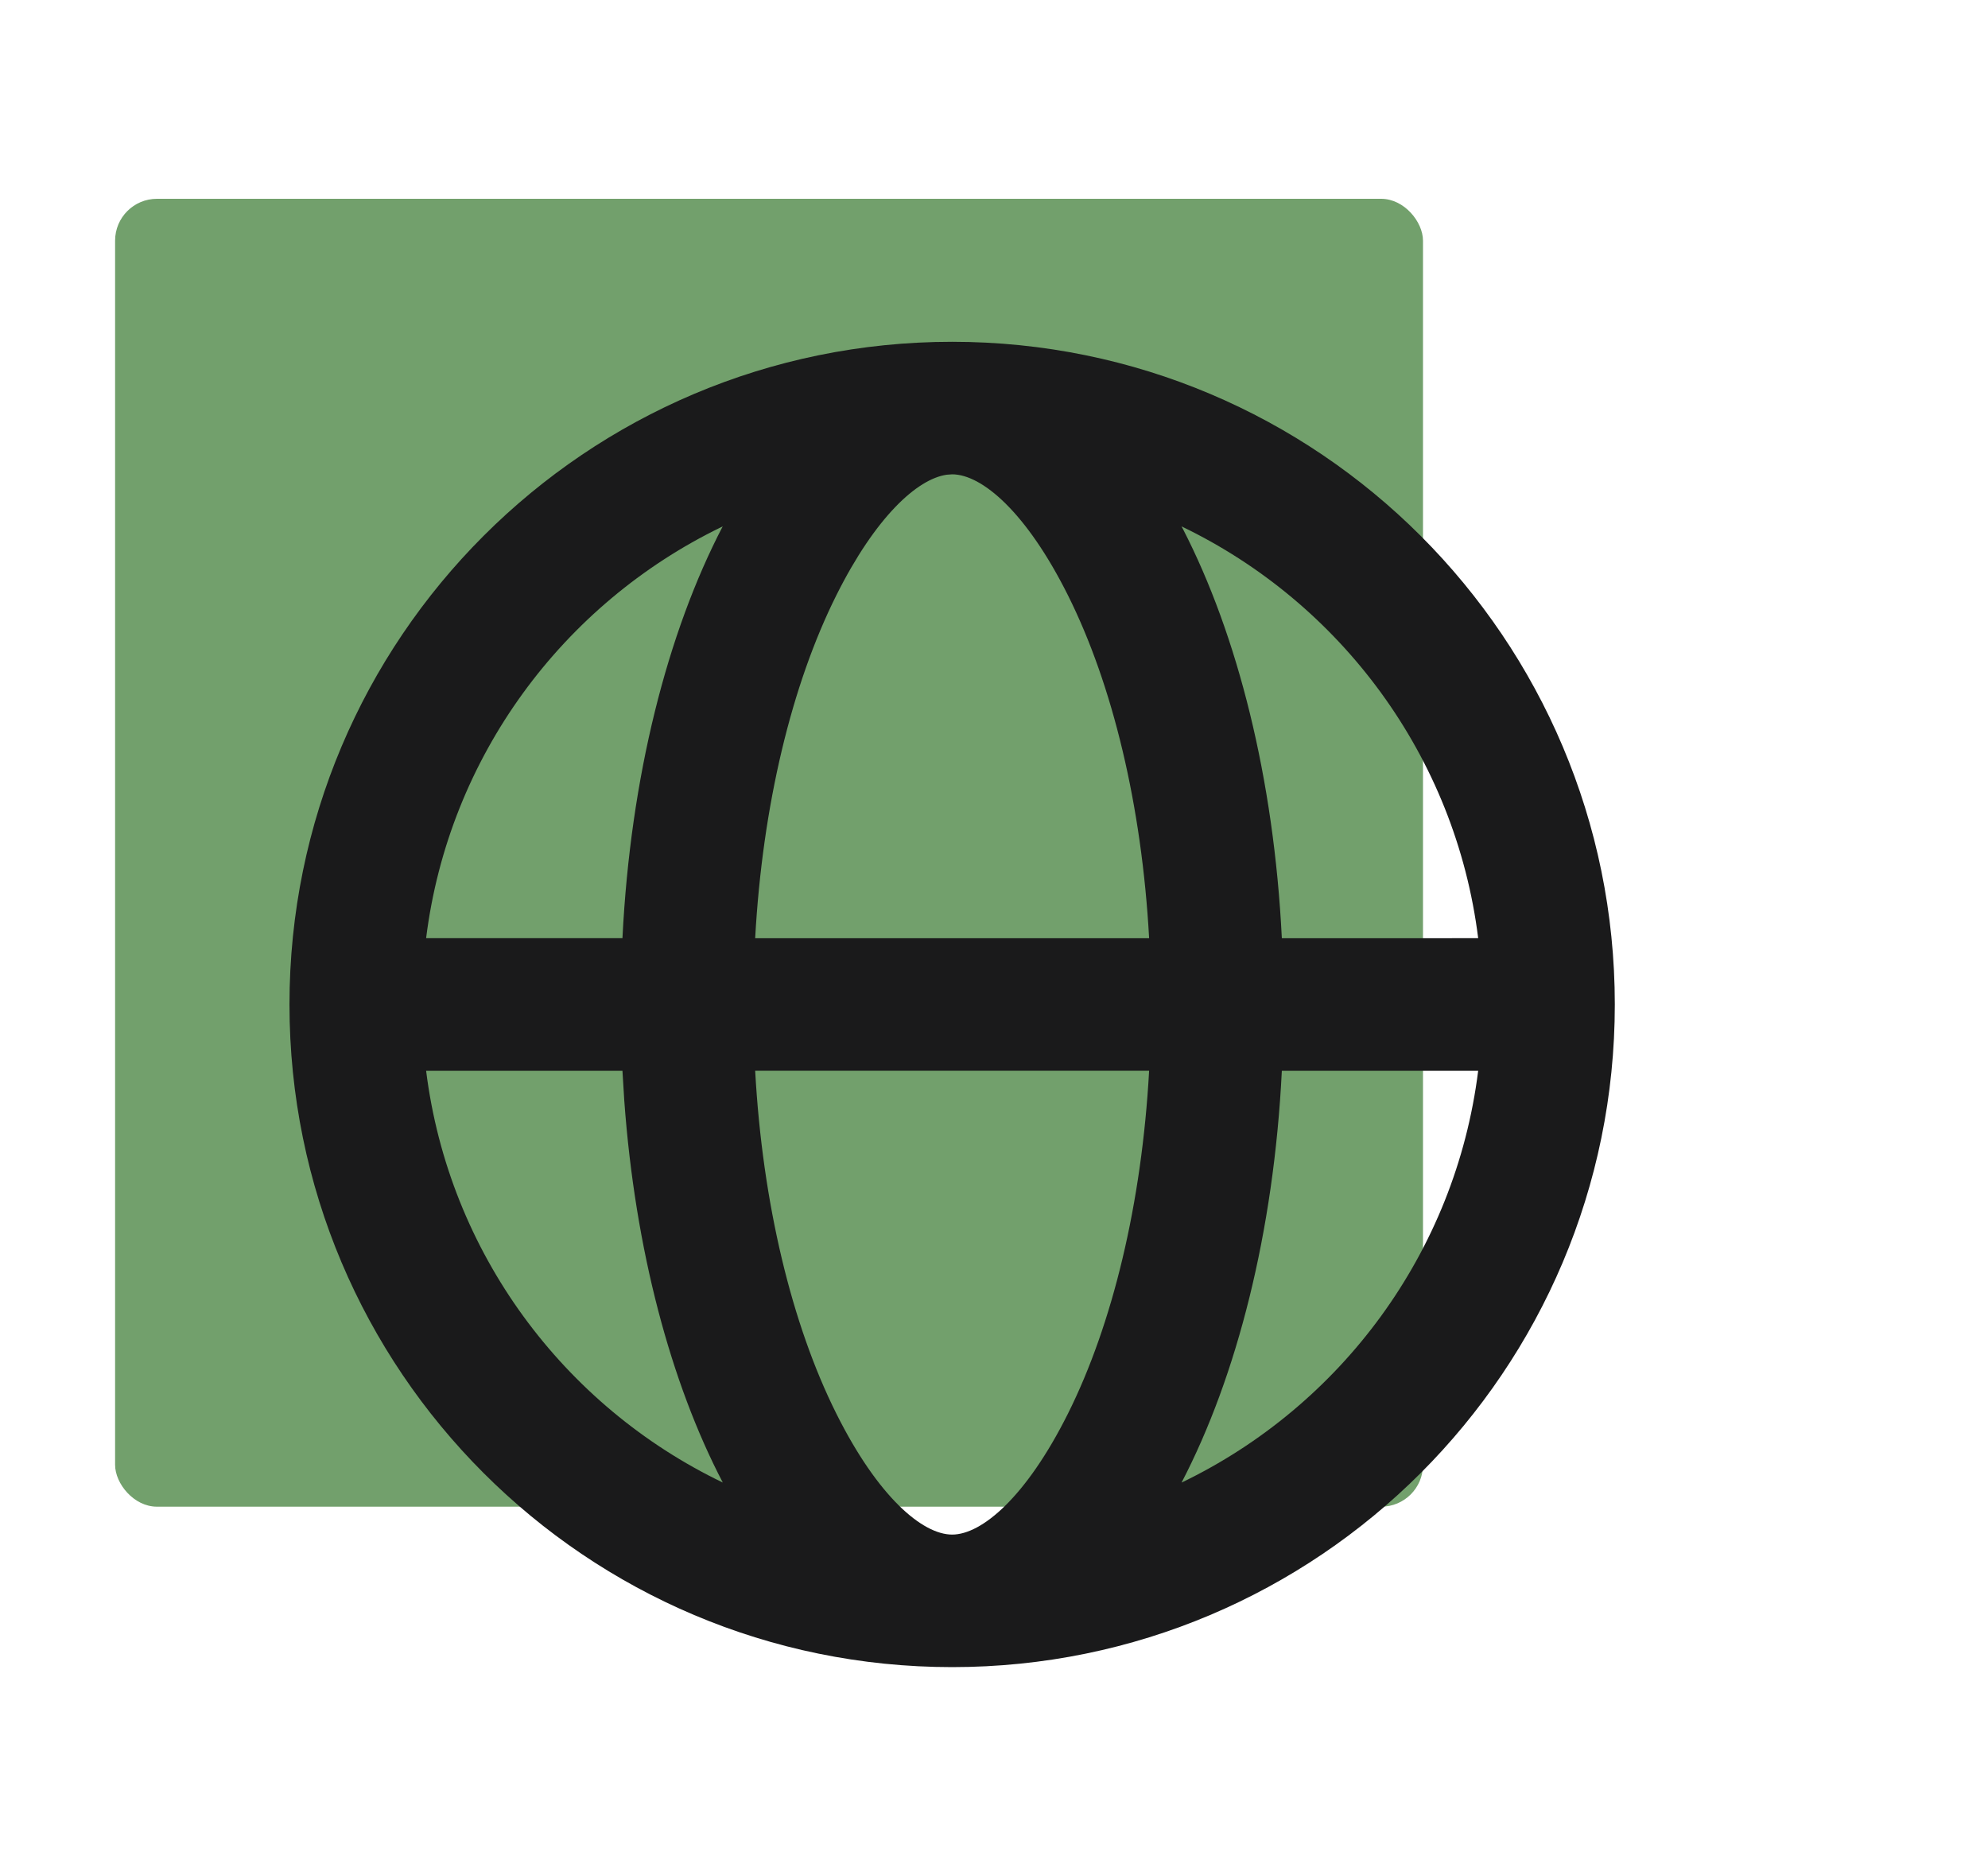
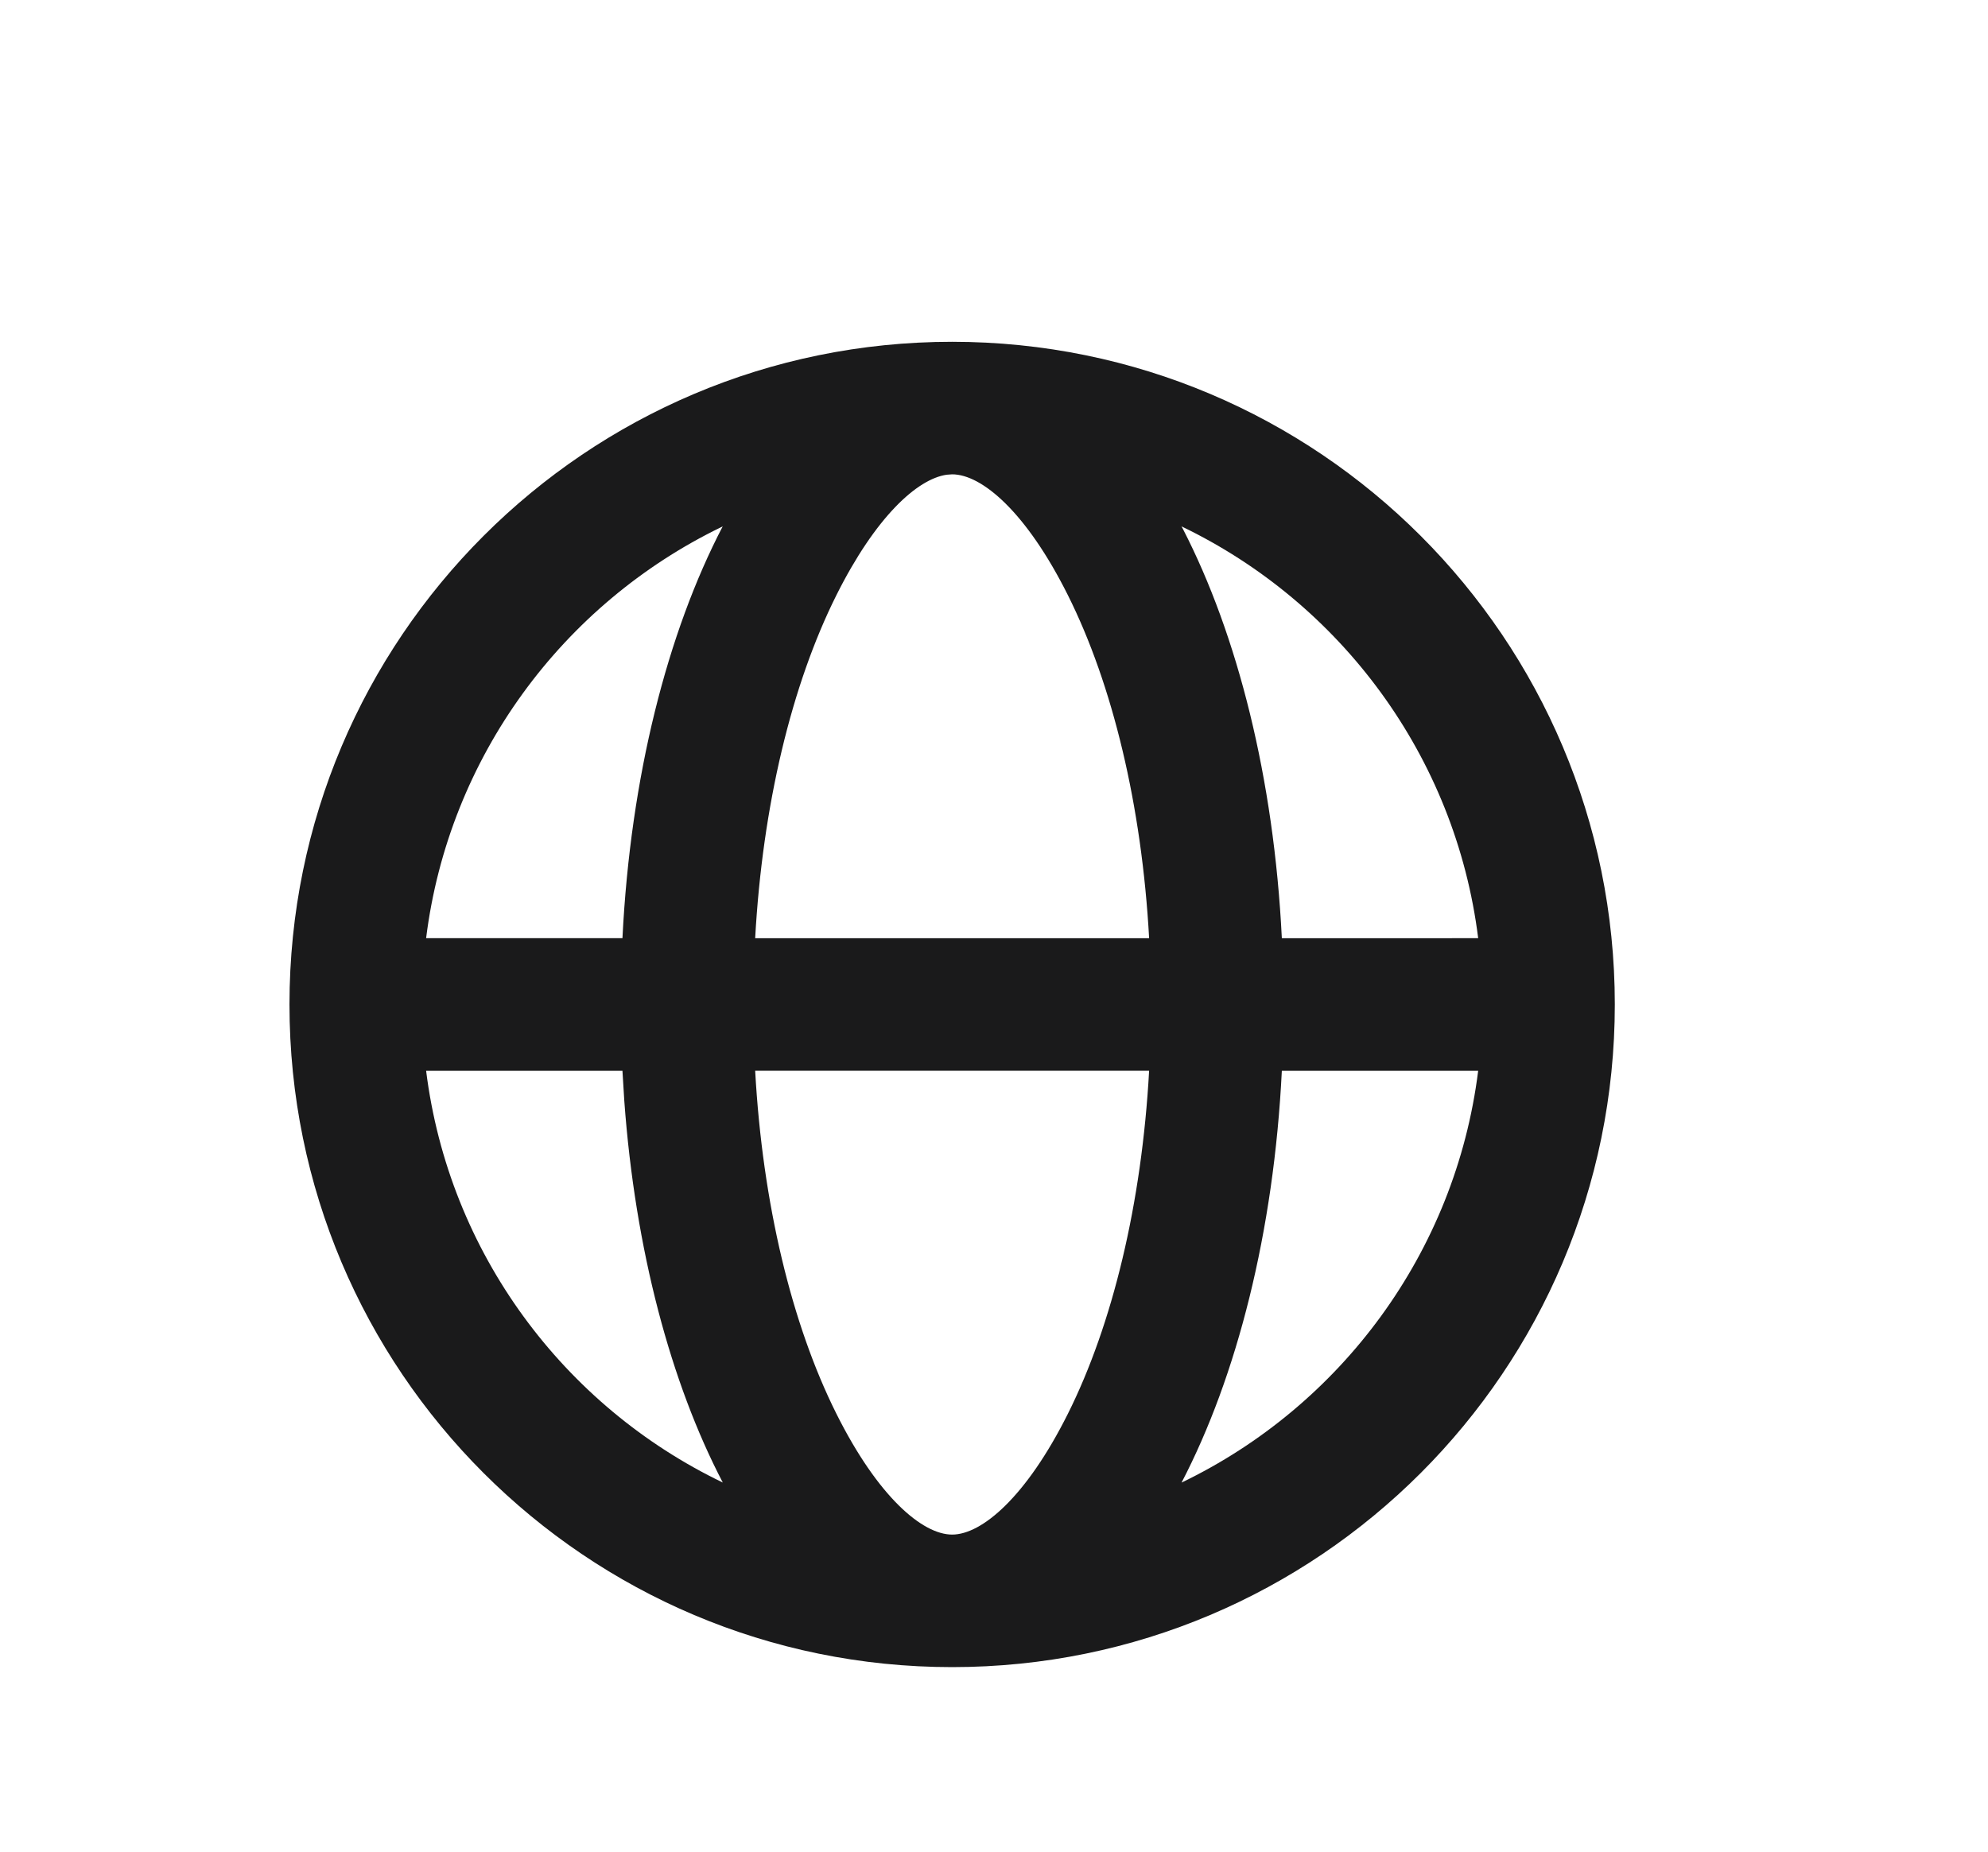
<svg xmlns="http://www.w3.org/2000/svg" width="190" height="177" viewBox="0 0 190 177" fill="none">
-   <rect x="11" y="19" width="125" height="125" rx="4" fill="#72A06C" />
  <path fill-rule="evenodd" clip-rule="evenodd" d="M91 32.667C125.978 32.667 154.333 61.022 154.333 96C154.333 130.978 125.978 159.334 91 159.334C56.022 159.334 27.666 130.978 27.666 96C27.666 61.022 56.022 32.667 91 32.667ZM109.825 102.339H72.174C72.877 115.027 75.668 126.579 79.938 135.119C83.914 143.072 88.163 146.667 91 146.667C93.836 146.667 98.085 143.072 102.062 135.119C106.332 126.579 109.123 115.027 109.825 102.339ZM141.274 102.34L122.51 102.342C121.744 117.756 118.214 131.545 112.926 141.697C128.114 134.39 139.103 119.734 141.274 102.34ZM59.49 102.342L40.726 102.34C42.897 119.734 53.886 134.39 69.078 141.692C64.117 132.178 60.704 119.466 59.666 105.212L59.49 102.342V102.342ZM69.074 50.304L68.909 50.391C53.803 57.721 42.887 72.334 40.725 89.666L59.49 89.665C60.255 74.248 63.785 60.457 69.074 50.304ZM91 45.334L90.485 45.371C87.665 45.772 83.68 49.396 79.938 56.882C75.667 65.423 72.876 76.977 72.174 89.668H109.826C109.124 76.977 106.333 65.423 102.062 56.882C98.085 48.928 93.836 45.334 91 45.334ZM112.922 50.309L113.065 50.573C118.277 60.701 121.752 74.386 122.51 89.67L141.275 89.667C139.105 72.27 128.116 57.612 112.922 50.309Z" fill="#1A1A1B" />
</svg>